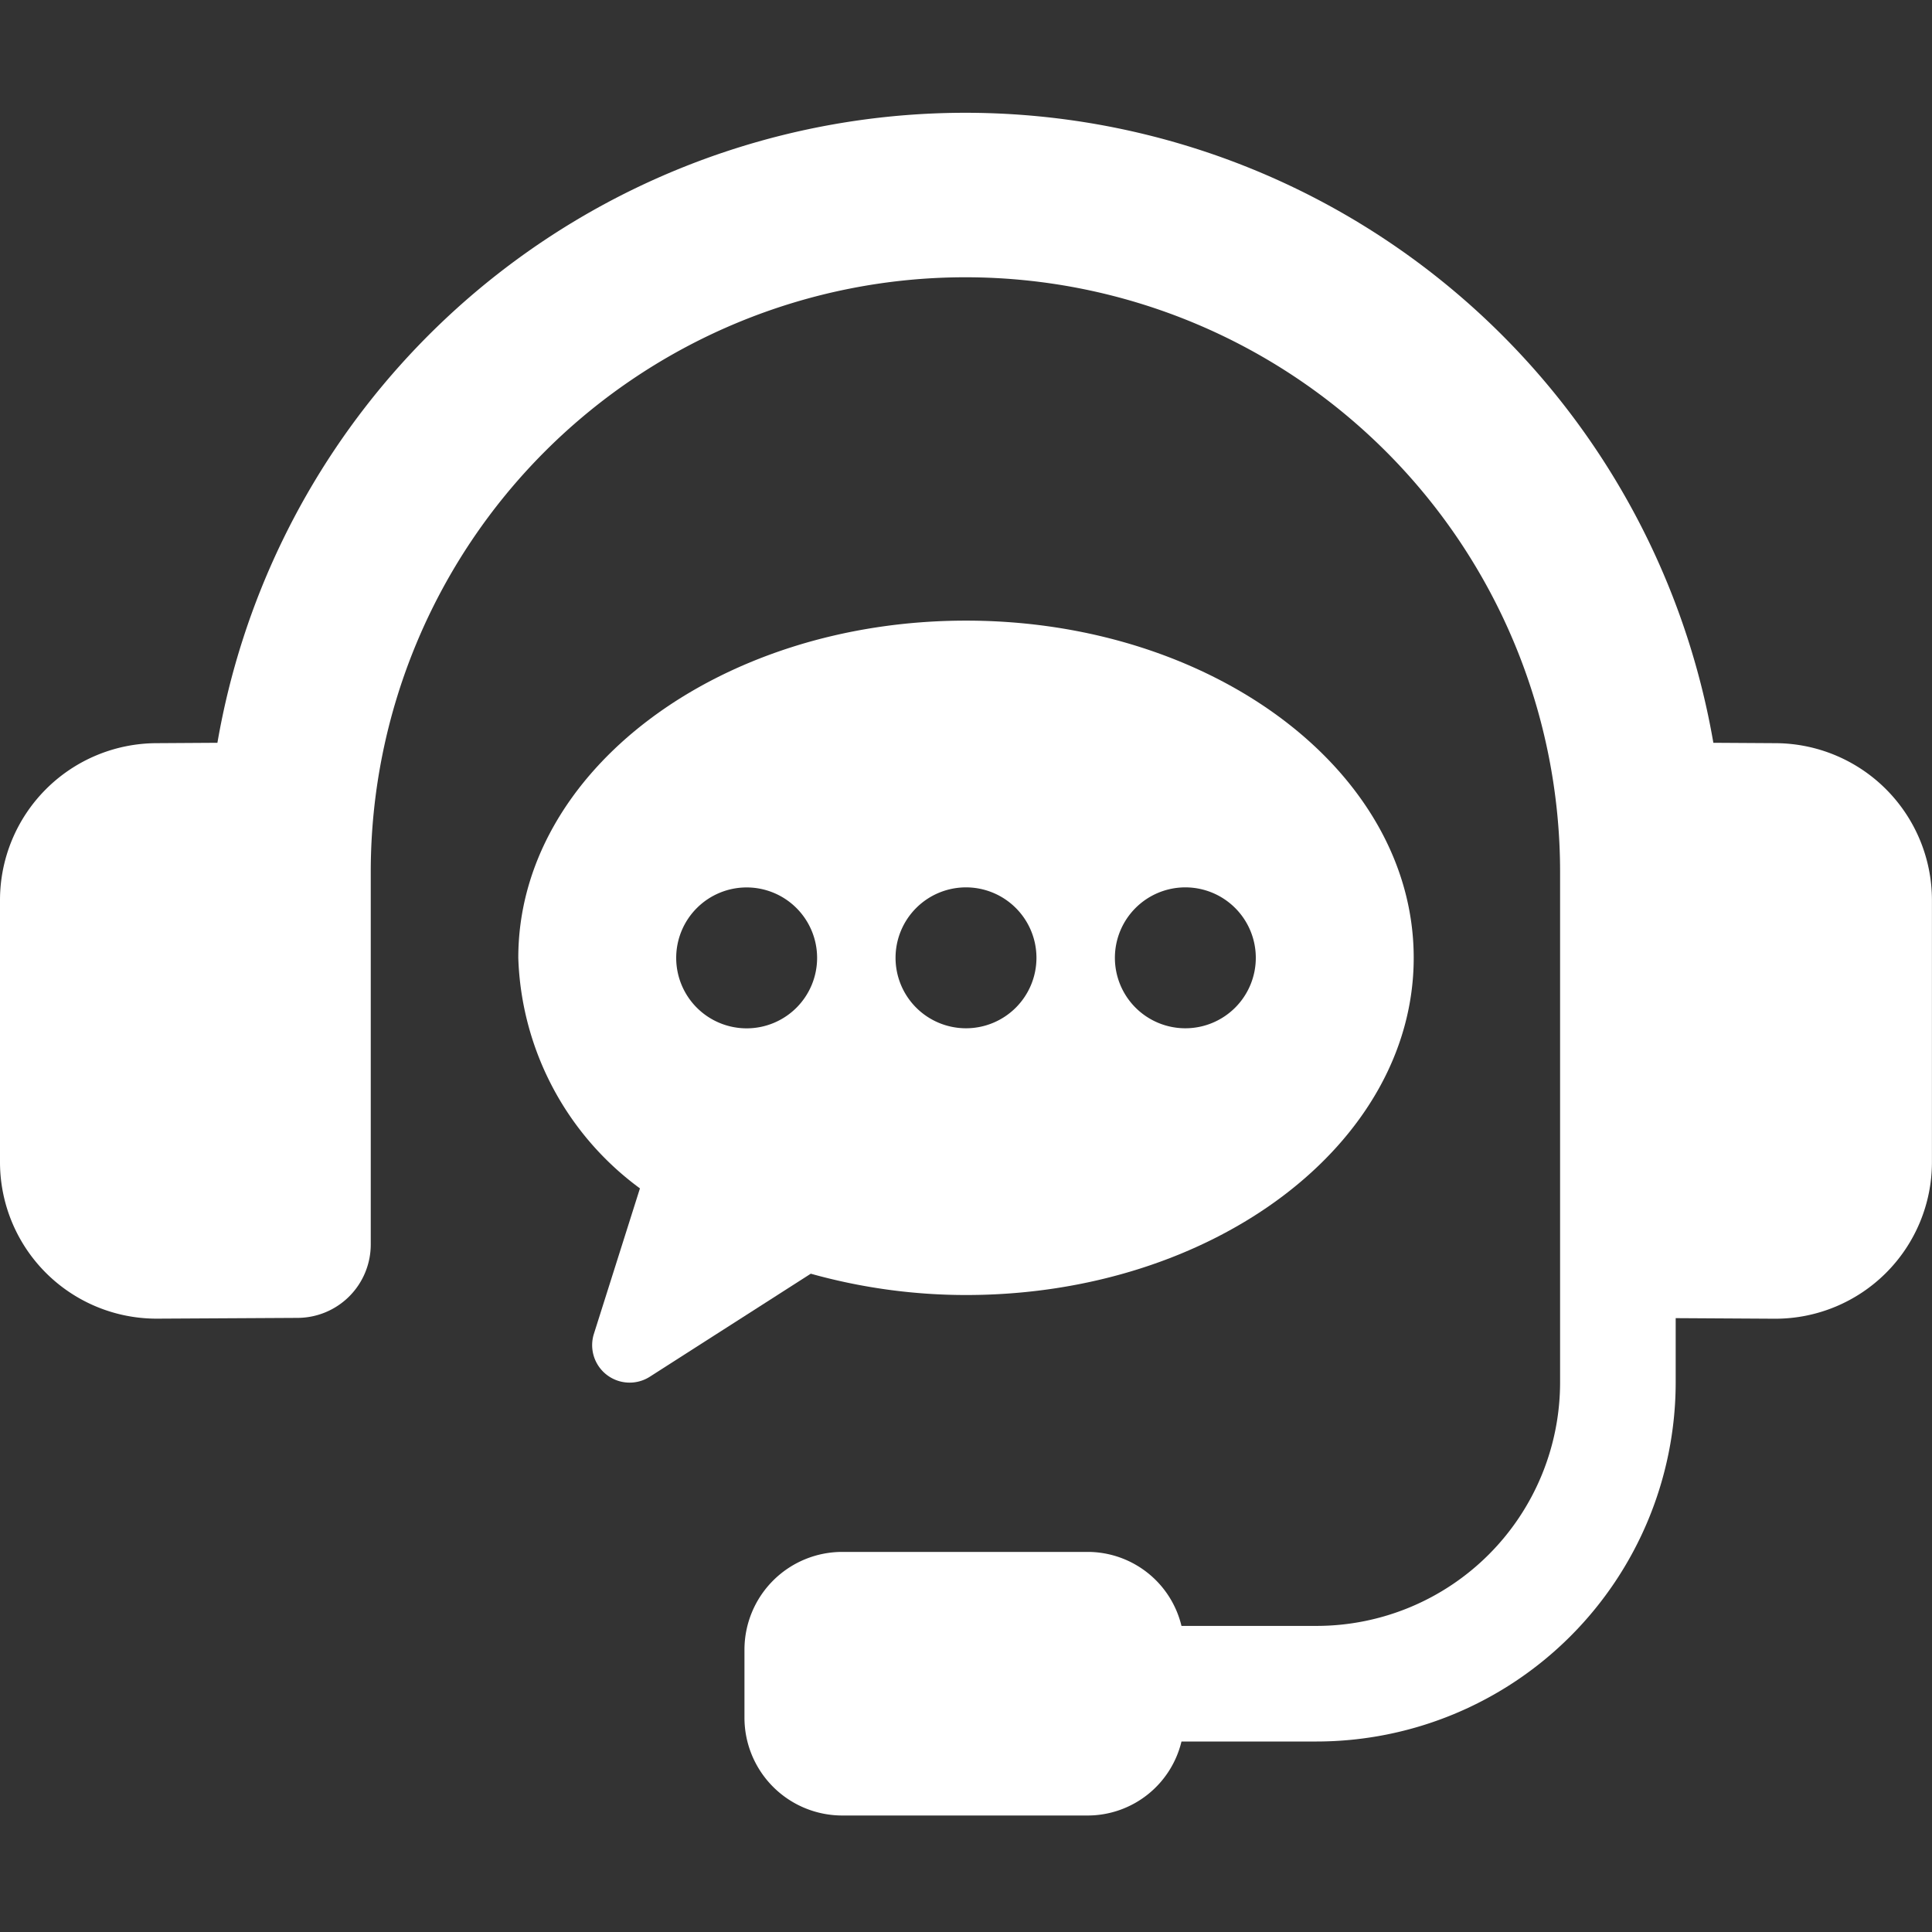
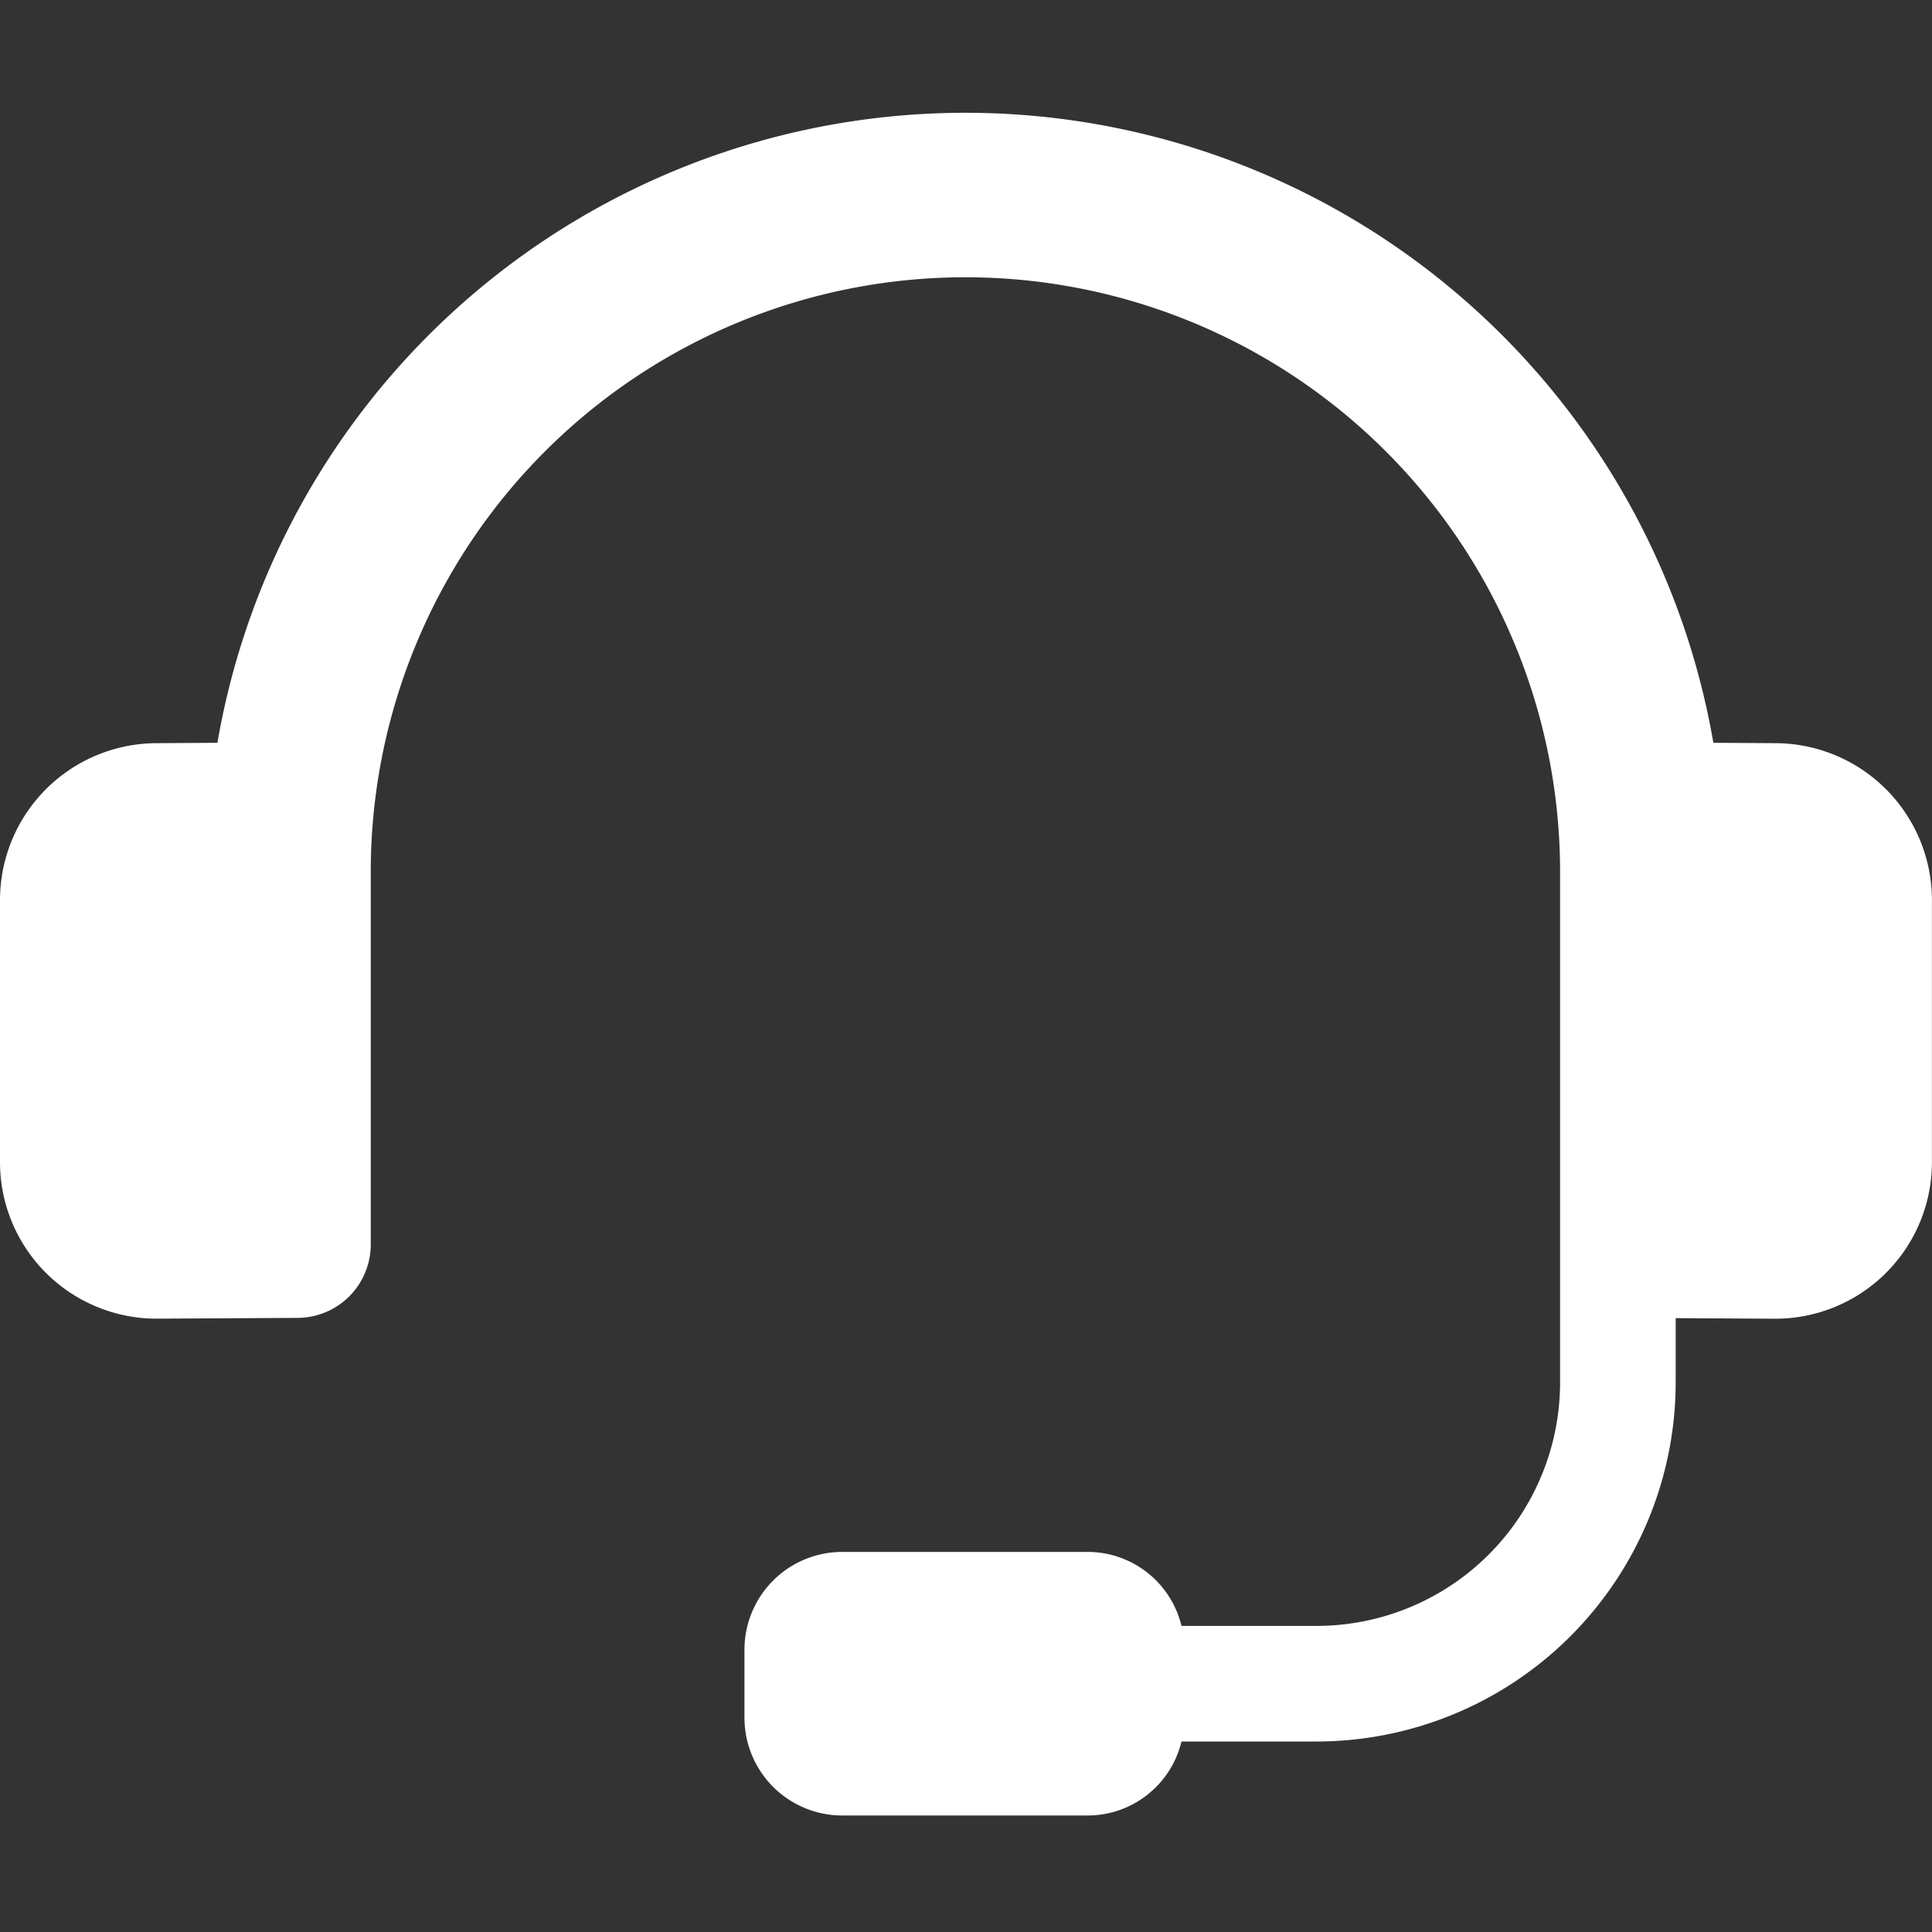
<svg xmlns="http://www.w3.org/2000/svg" width="30" height="30" viewBox="0 0 30 30">
  <rect x="0" y="0" width="30" height="30" fill="#333333" stroke="none" />
  <defs>
    <clipPath id="clip-path">
      <rect id="長方形_25426" data-name="長方形 25426" width="30" height="30" transform="translate(475 999)" fill="#fff" />
    </clipPath>
  </defs>
  <g id="ico-support" transform="translate(-475 -999)" clip-path="url(#clip-path)">
    <g id="グループ_55" data-name="グループ 55" transform="translate(475 1000.751)">
-       <path id="パス_315" data-name="パス 315" d="M1295.991,1156.957c3.839,0,6.952-2.344,6.952-5.236s-3.113-5.236-6.952-5.236-6.952,2.344-6.952,5.236a4.624,4.624,0,0,0,1.889,3.58l-.715,2.259a.582.582,0,0,0,.868.666l2.5-1.6A8.97,8.97,0,0,0,1295.991,1156.957Zm3.406-6.33a1.094,1.094,0,1,1-1.094,1.094A1.094,1.094,0,0,1,1299.4,1150.627Zm-3.406,0a1.094,1.094,0,1,1-1.094,1.094A1.094,1.094,0,0,1,1295.991,1150.627Zm-3.406,2.189a1.094,1.094,0,1,1,1.094-1.094A1.094,1.094,0,0,1,1292.585,1152.816Z" transform="translate(-1280.991 -1138.599)" fill="#fff" />
      <path id="パス_316" data-name="パス 316" d="M1237.54,1078.778l-.977-.006a11.786,11.786,0,0,0-23.229,0l-.959.006a2.438,2.438,0,0,0-2.417,2.432v4.072a2.431,2.431,0,0,0,2.431,2.432h.014l2.182-.012a1.14,1.14,0,0,0,1.13-1.136v-5.8a9.234,9.234,0,0,1,18.468.023v7.917a3.783,3.783,0,0,1-3.779,3.779h-2.1a1.5,1.5,0,0,0-1.444-1.149h-3.823a1.519,1.519,0,0,0-1.519,1.519v1.055a1.519,1.519,0,0,0,1.519,1.519h3.823a1.5,1.5,0,0,0,1.444-1.149h2.1a5.581,5.581,0,0,0,5.574-5.574v-1l1.534.009h.014a2.432,2.432,0,0,0,2.431-2.432v-4.072A2.438,2.438,0,0,0,1237.54,1078.778Z" transform="translate(-1209.958 -1068.989)" fill="#fff" />
    </g>
  </g>
</svg>